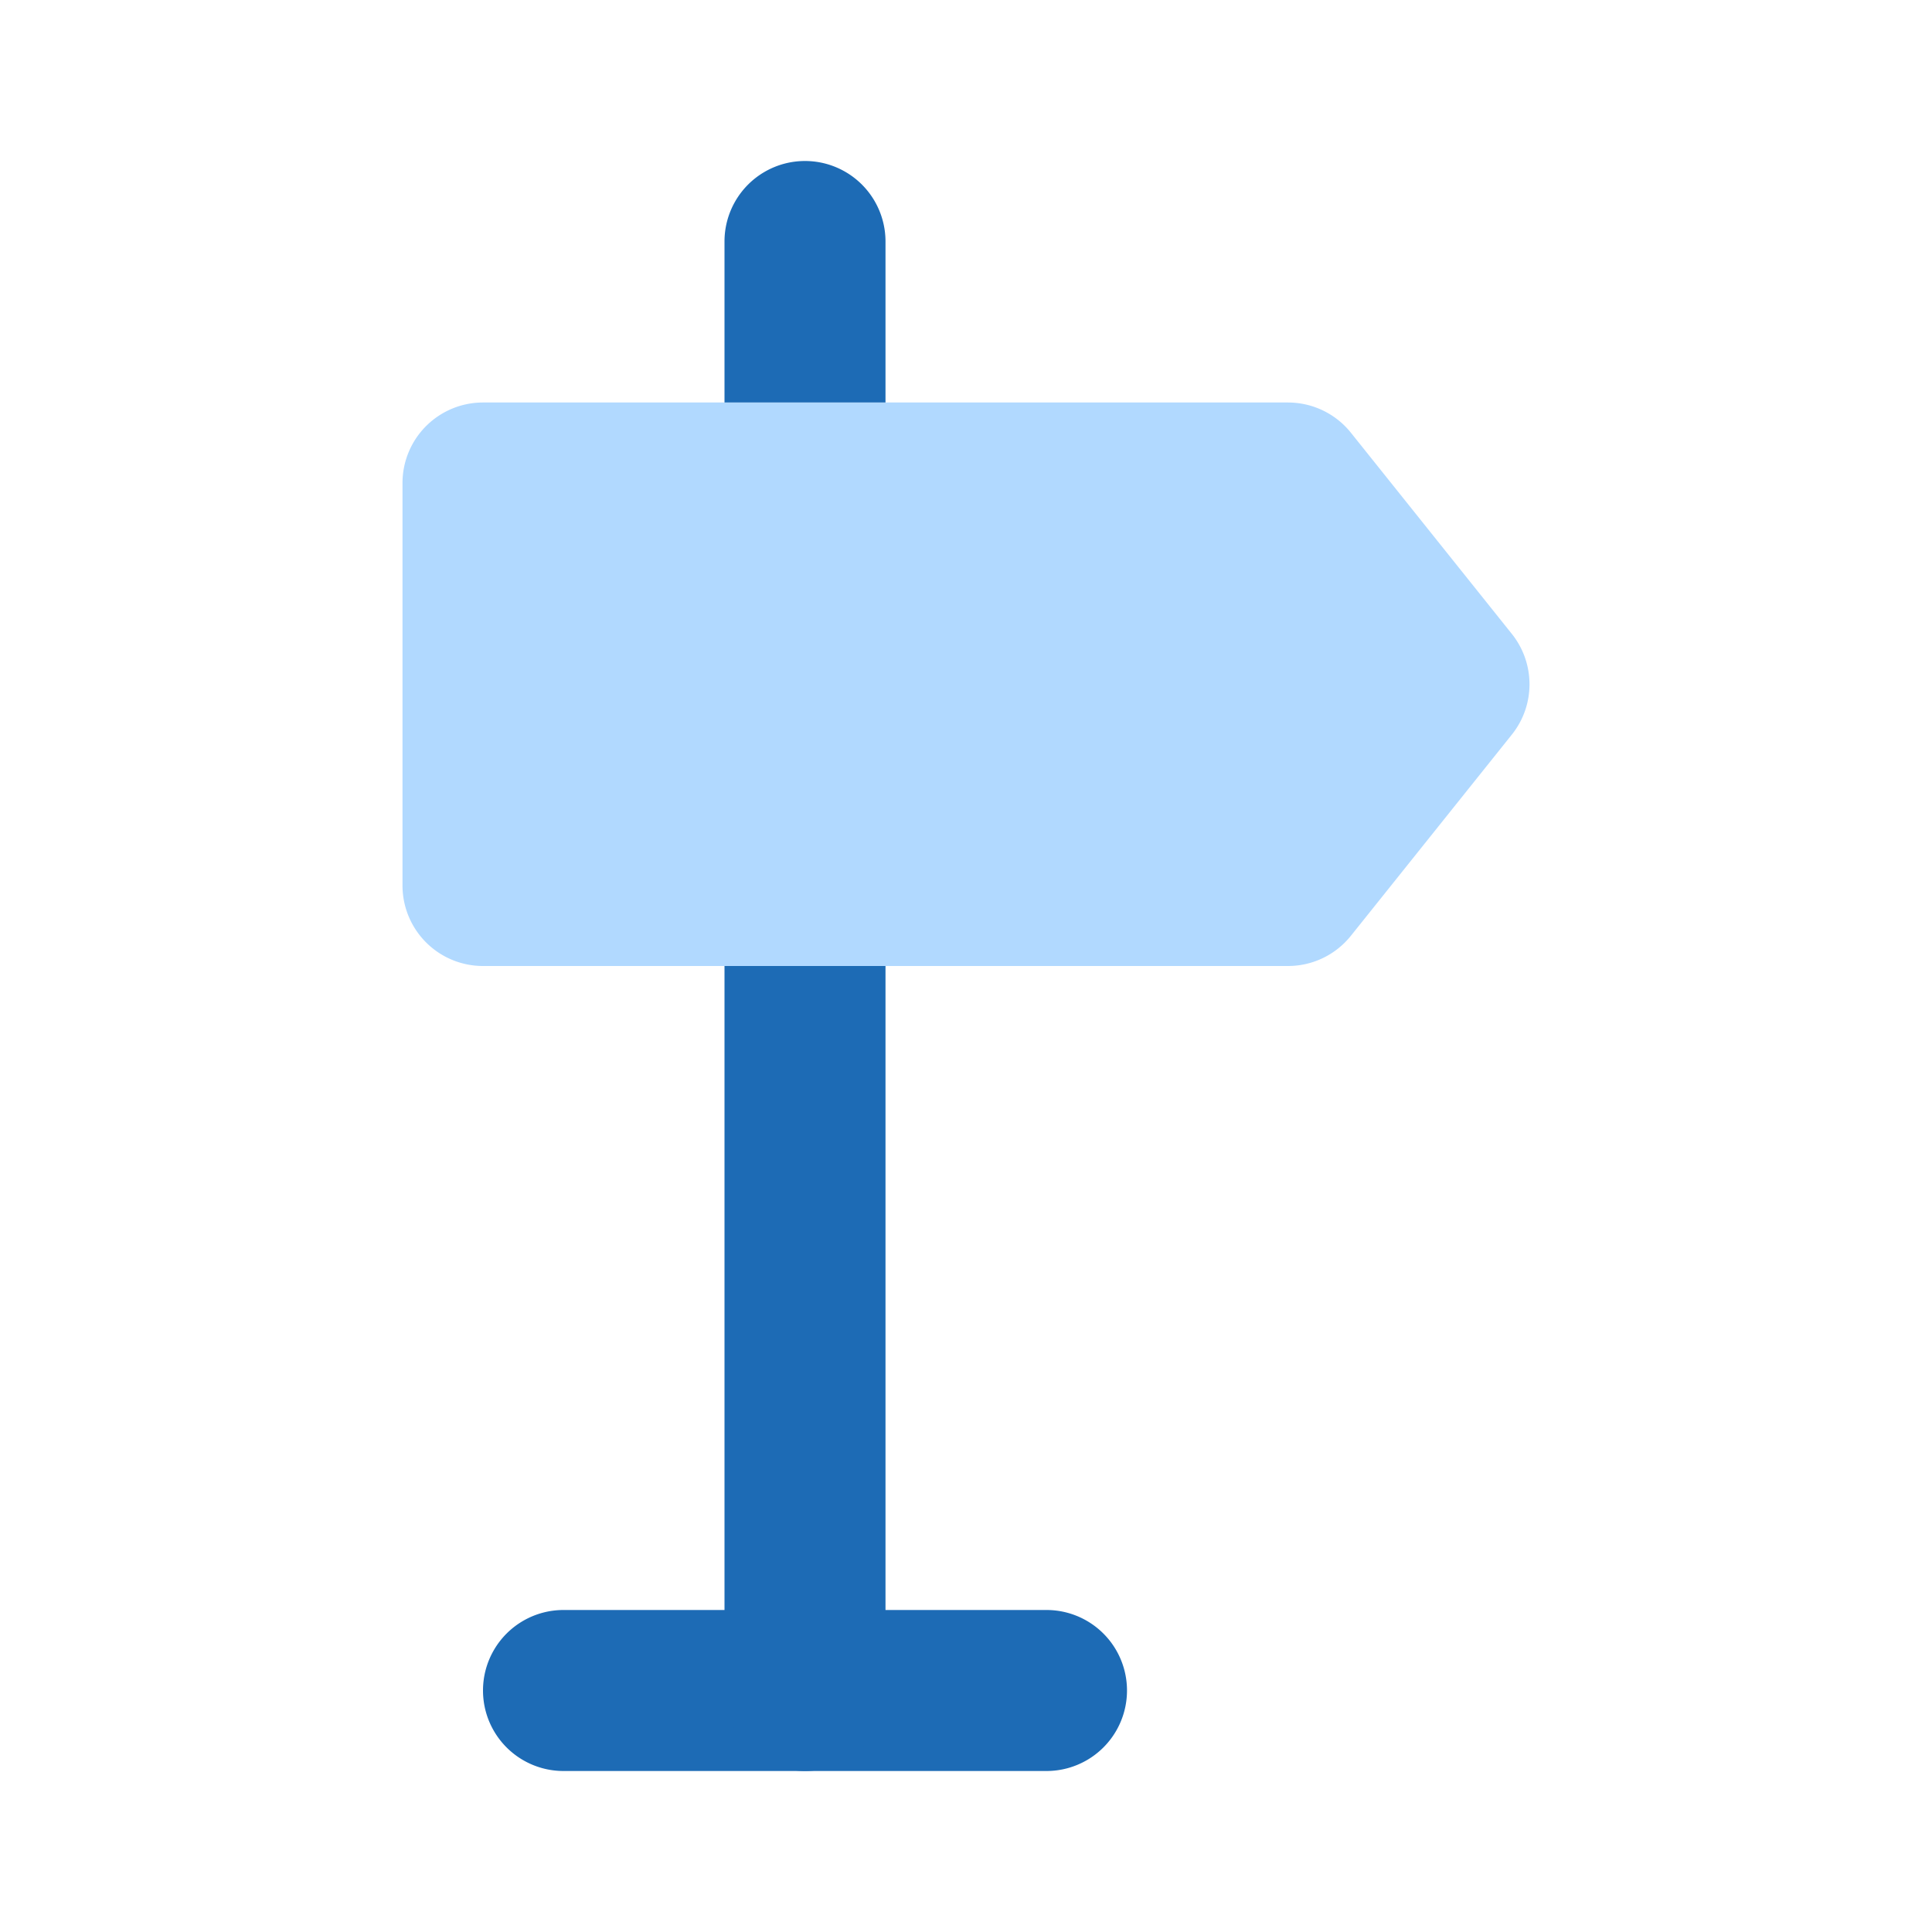
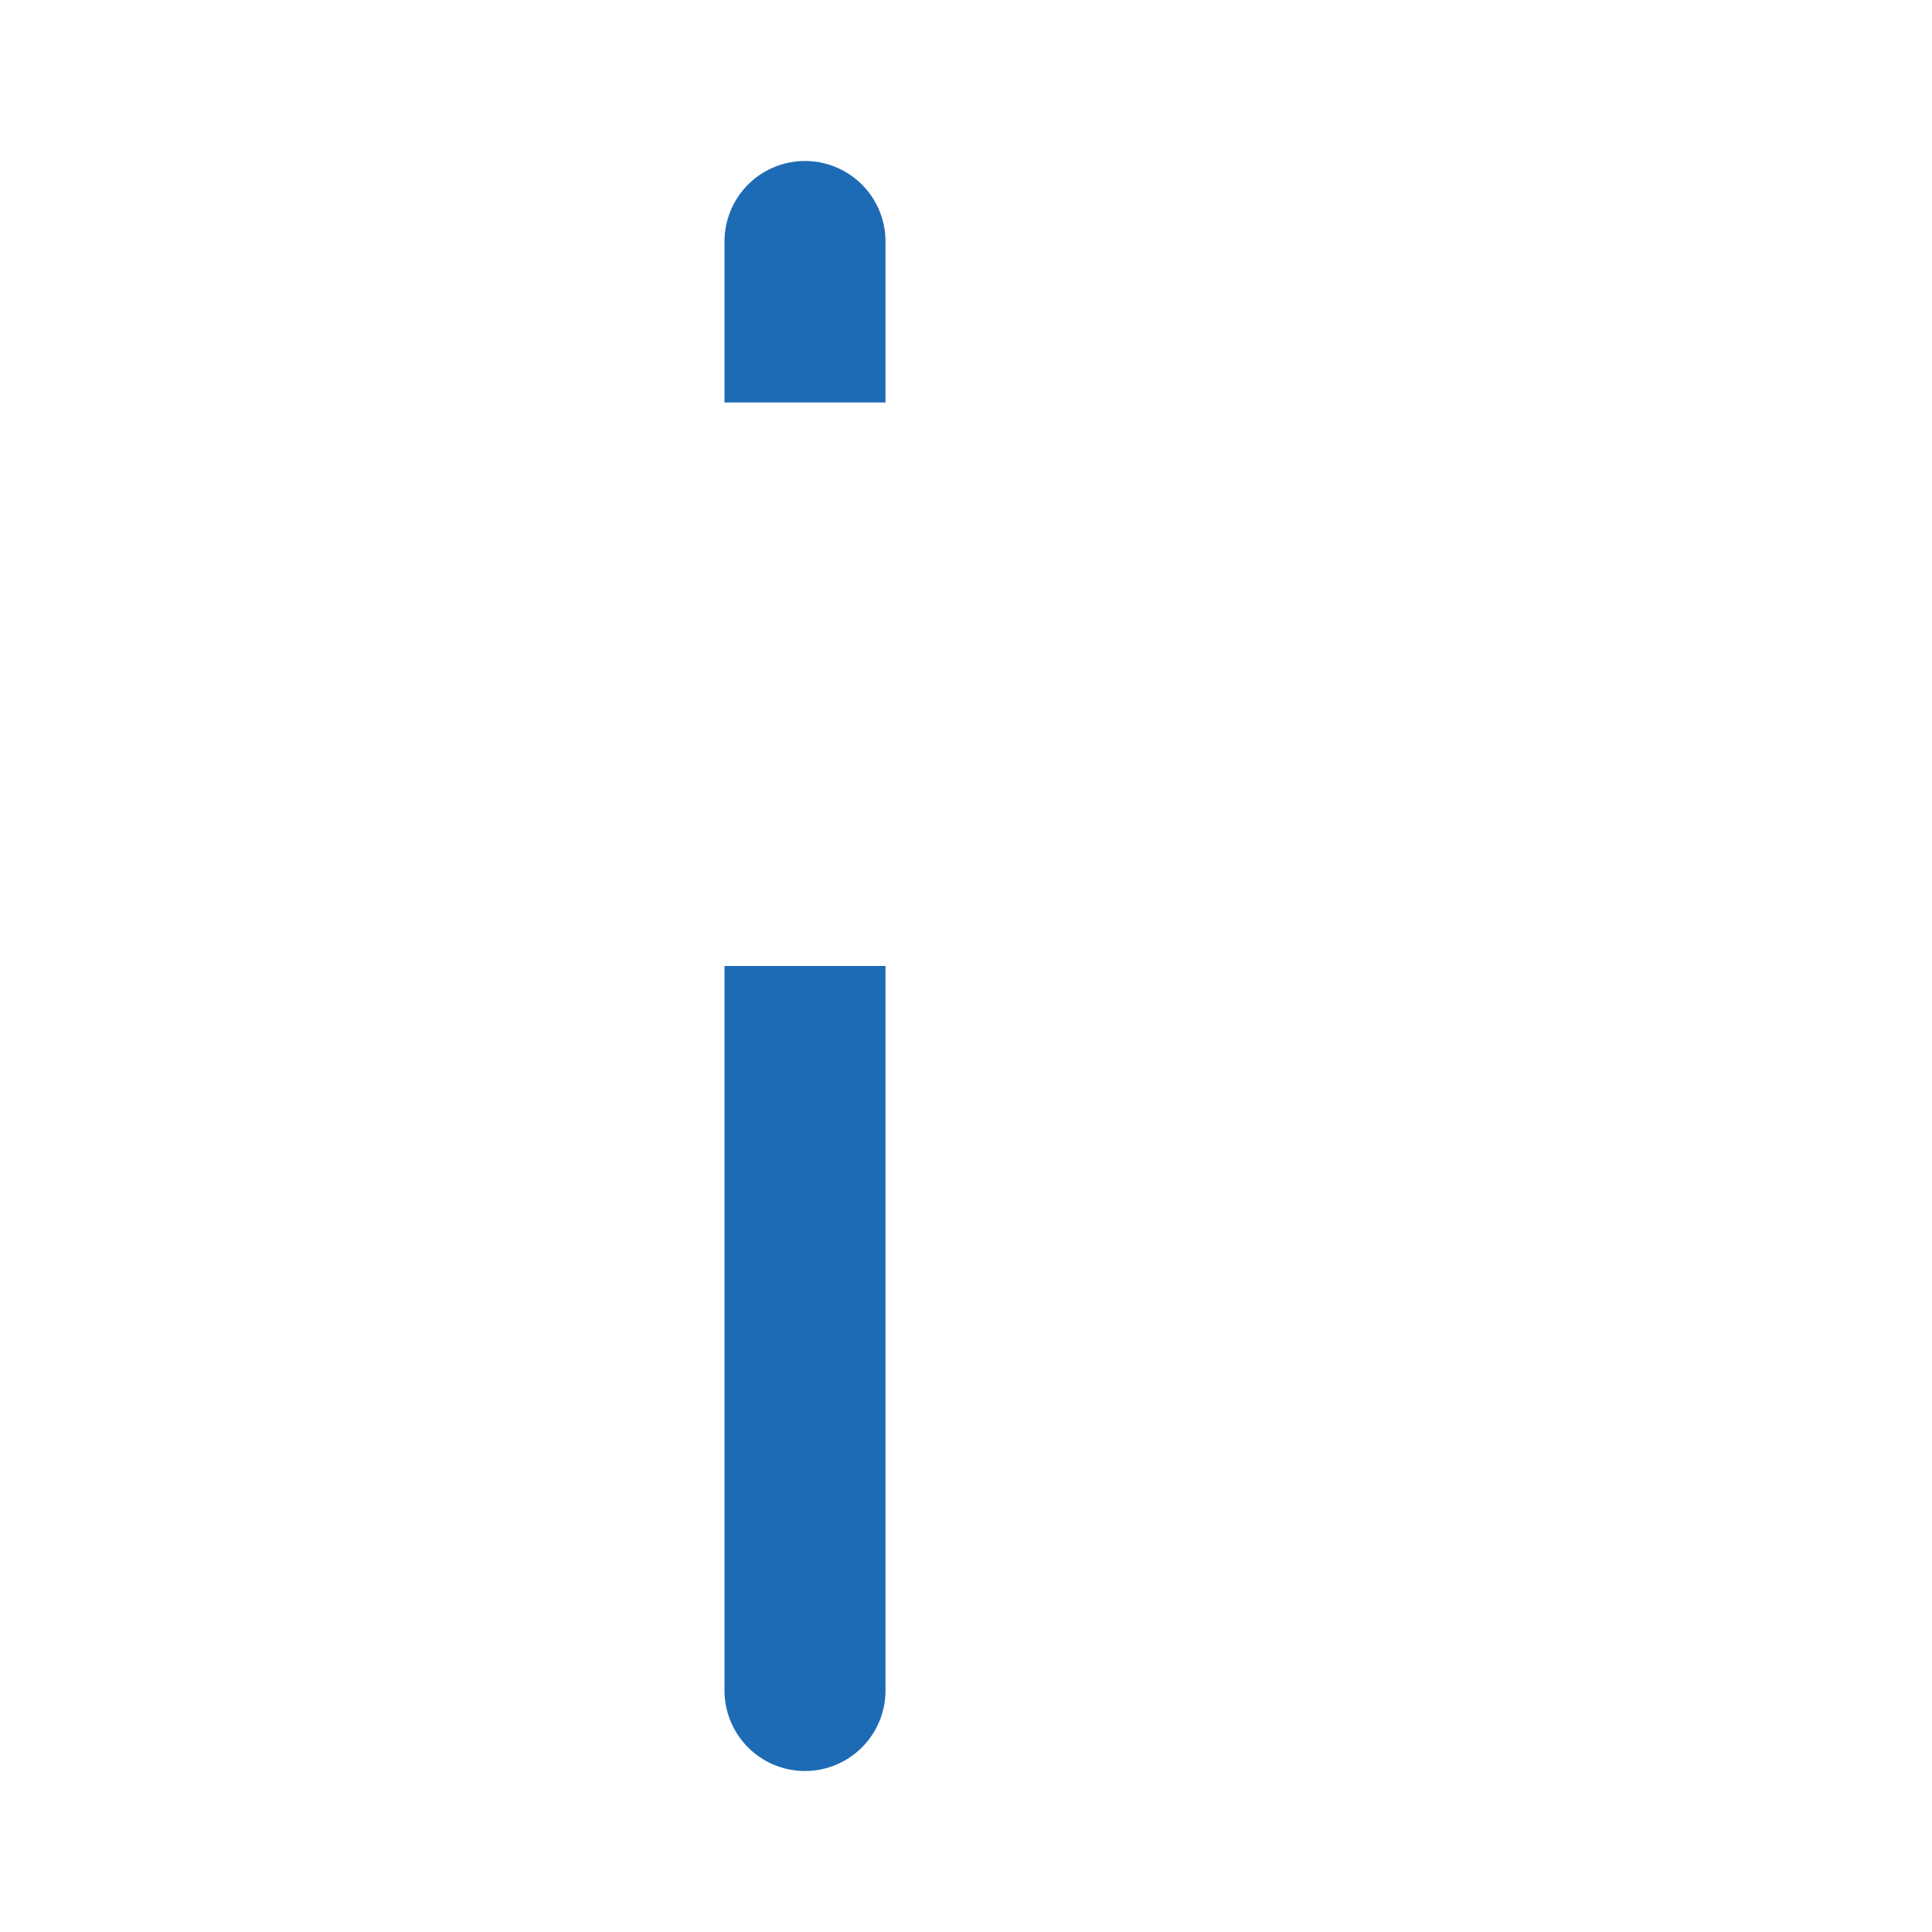
<svg xmlns="http://www.w3.org/2000/svg" enable-background="new 0 0 24 24" viewBox="0 0 24 24">
-   <path fill="#1d6bb5" d="M13 22H7a1 1 0 0 1 0-2h6a1 1 0 1 1 0 2z" class="color6563ff svgShape" />
-   <path fill="#b1d9ff" d="M16 12H6a1 1 0 0 1-1-.998V6a1 1 0 0 1 .999-1h10c.305 0 .592.138.782.375l2 2.5c.292.366.292.885 0 1.25l-2 2.5c-.19.237-.477.375-.781.375z" class="colorb2b1ff svgShape" />
  <path fill="#1d6bb5" d="M11 5V3a1 1 0 0 0-2 0v2h2zM9 12v9.001A1 1 0 0 0 10 22H10A1 1 0 0 0 11 21v-9H9z" class="color6563ff svgShape" />
</svg>